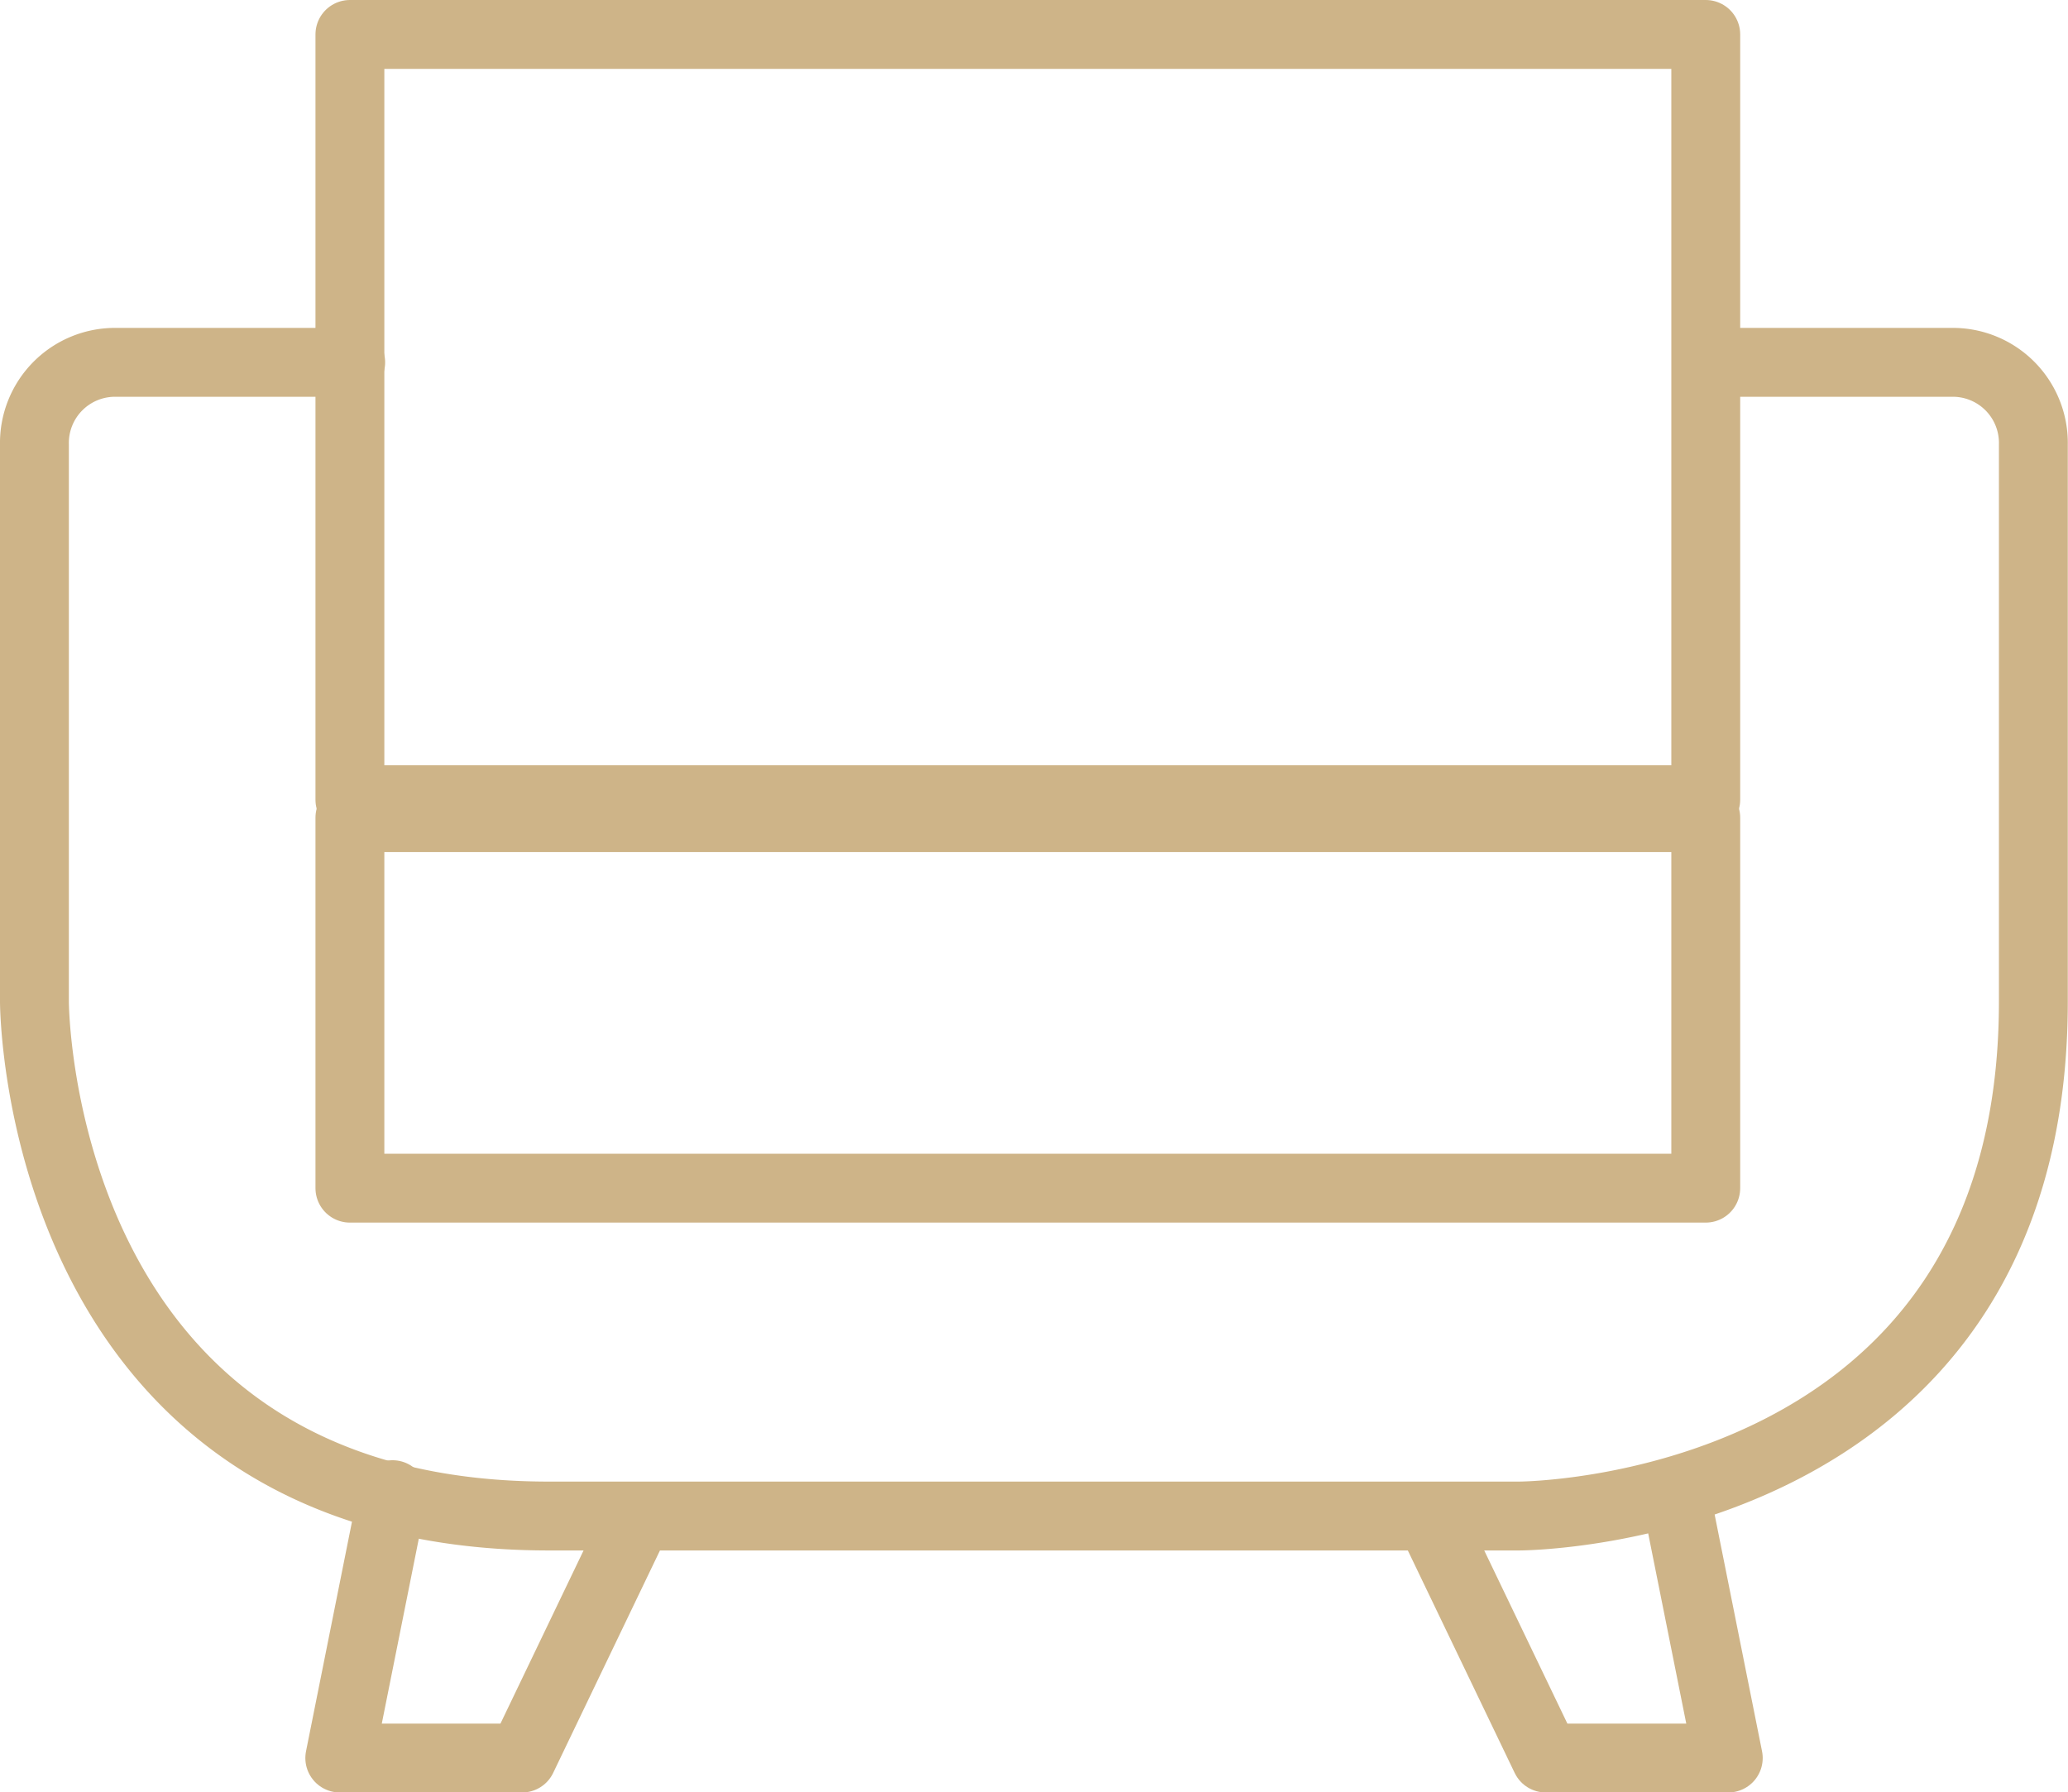
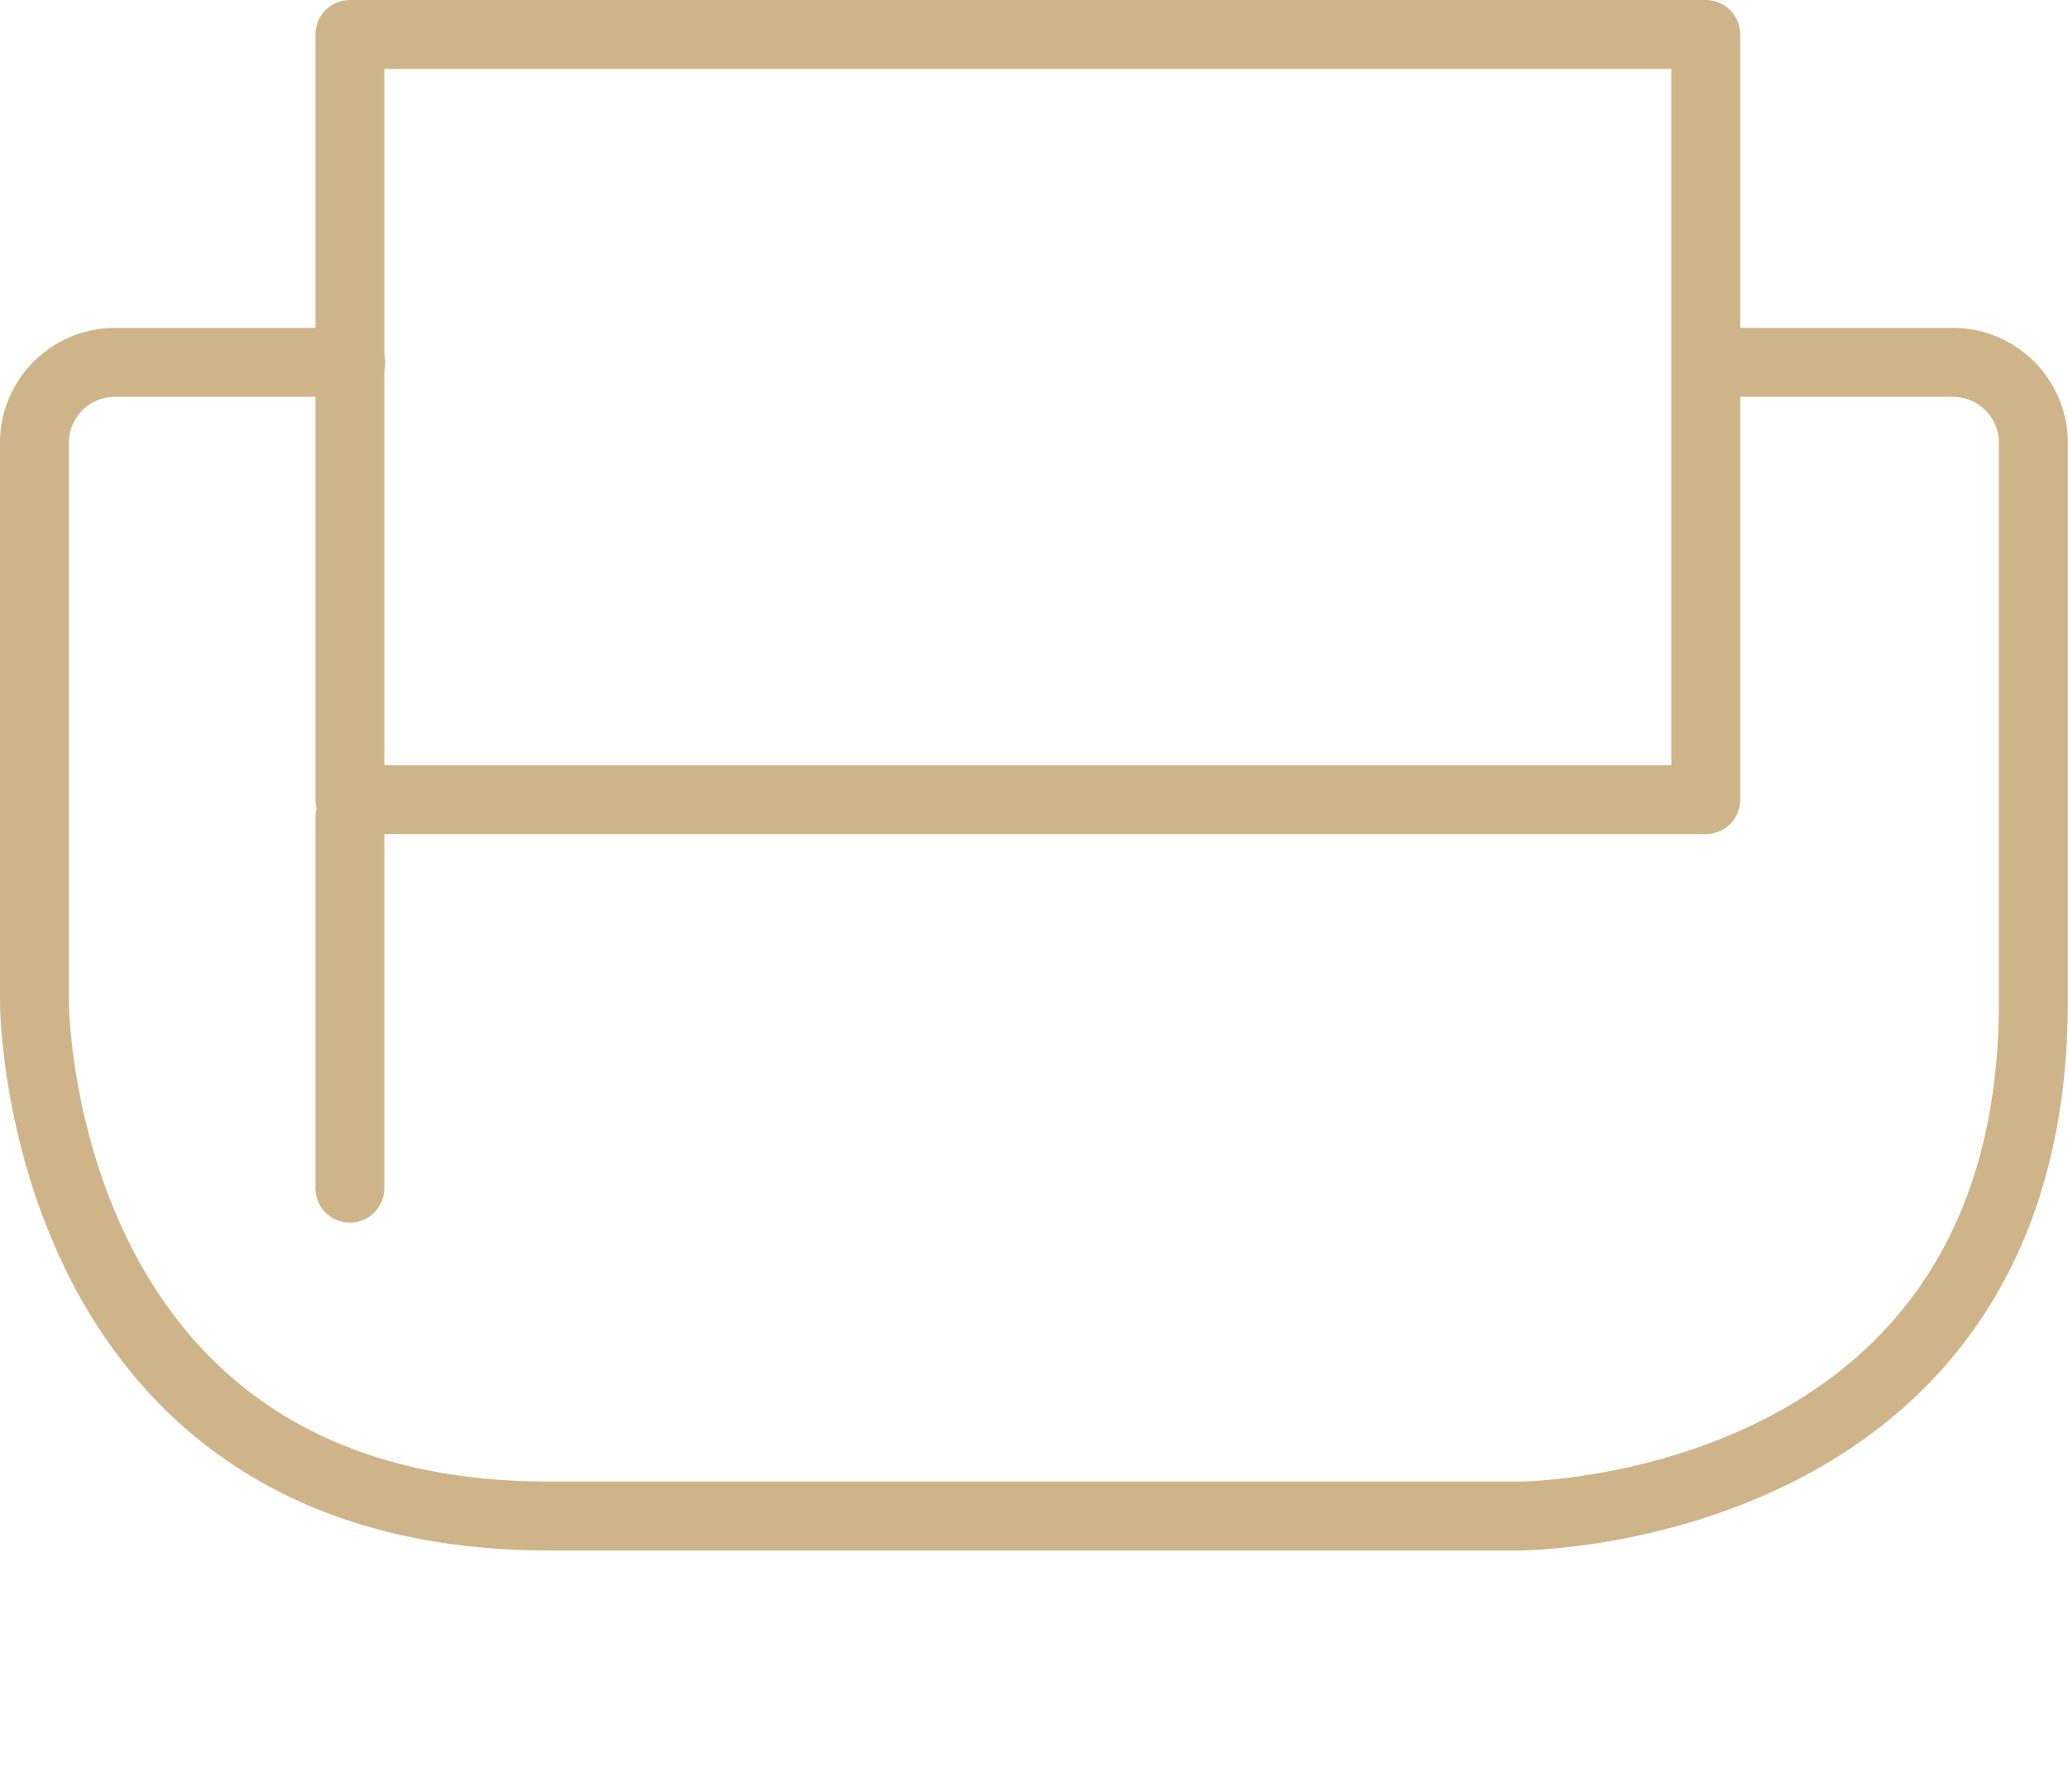
<svg xmlns="http://www.w3.org/2000/svg" width="39.22" height="33.988" viewBox="0 0 39.22 33.988">
  <g id="Group_352" data-name="Group 352" transform="translate(-492.175 -243.336)">
    <path id="Path_477" data-name="Path 477" d="M498.811,243.989V258.5h25.714V243.989Z" fill="none" stroke="#ceb488" stroke-linecap="round" stroke-linejoin="round" stroke-width="1.306" />
-     <path id="Path_478" data-name="Path 478" d="M498.811,258.841v7.025h25.714v-7.025Z" fill="none" stroke="#ceb488" stroke-linecap="round" stroke-linejoin="round" stroke-width="1.306" />
+     <path id="Path_478" data-name="Path 478" d="M498.811,258.841v7.025v-7.025Z" fill="none" stroke="#ceb488" stroke-linecap="round" stroke-linejoin="round" stroke-width="1.306" />
    <path id="Path_479" data-name="Path 479" d="M498.826,250.207h-4.437a1.529,1.529,0,0,0-1.561,1.56v10.562s0,9.754,9.755,9.754h18.4s9.755,0,9.755-9.754V251.767a1.528,1.528,0,0,0-1.561-1.56h-4.245" fill="none" stroke="#ceb488" stroke-linecap="round" stroke-linejoin="round" stroke-width="1.306" />
-     <path id="Path_480" data-name="Path 480" d="M499.619,271.678l-1,4.994h3.458l2.056-4.282" fill="none" stroke="#ceb488" stroke-linecap="round" stroke-linejoin="round" stroke-width="1.306" />
-     <path id="Path_481" data-name="Path 481" d="M523.952,271.678l1,4.994H521.49l-2.057-4.282" fill="none" stroke="#ceb488" stroke-linecap="round" stroke-linejoin="round" stroke-width="1.306" />
  </g>
</svg>